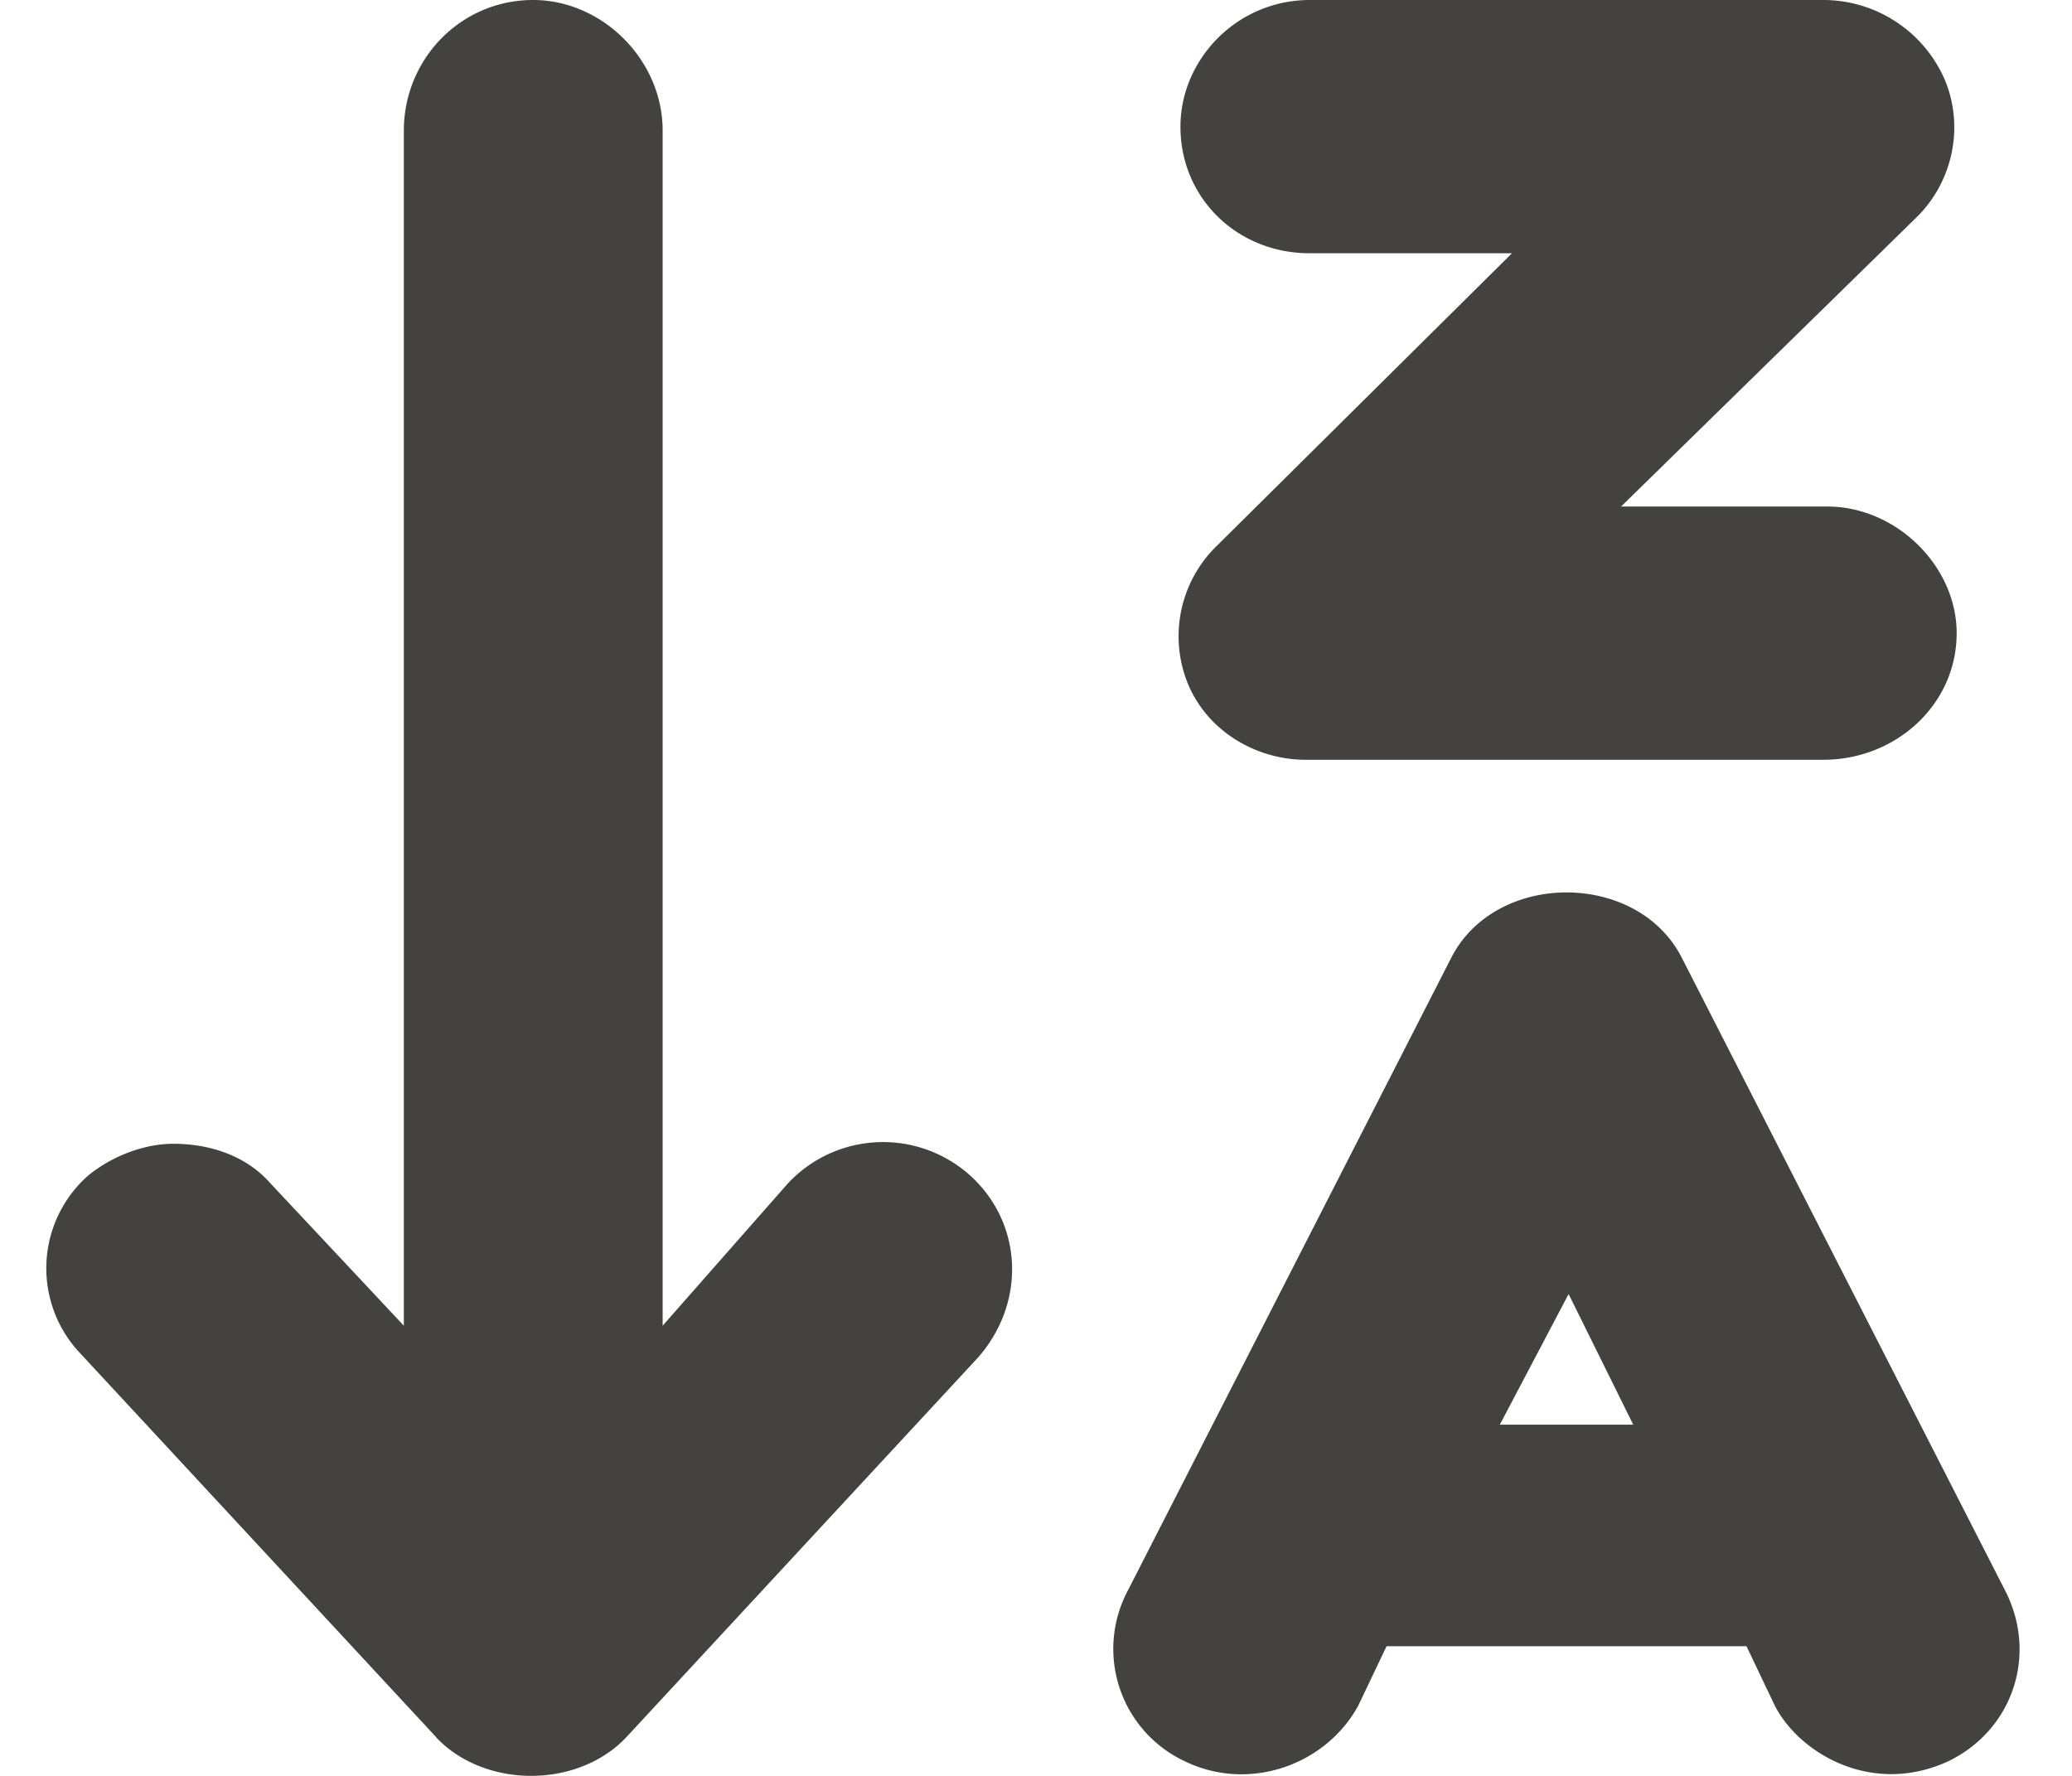
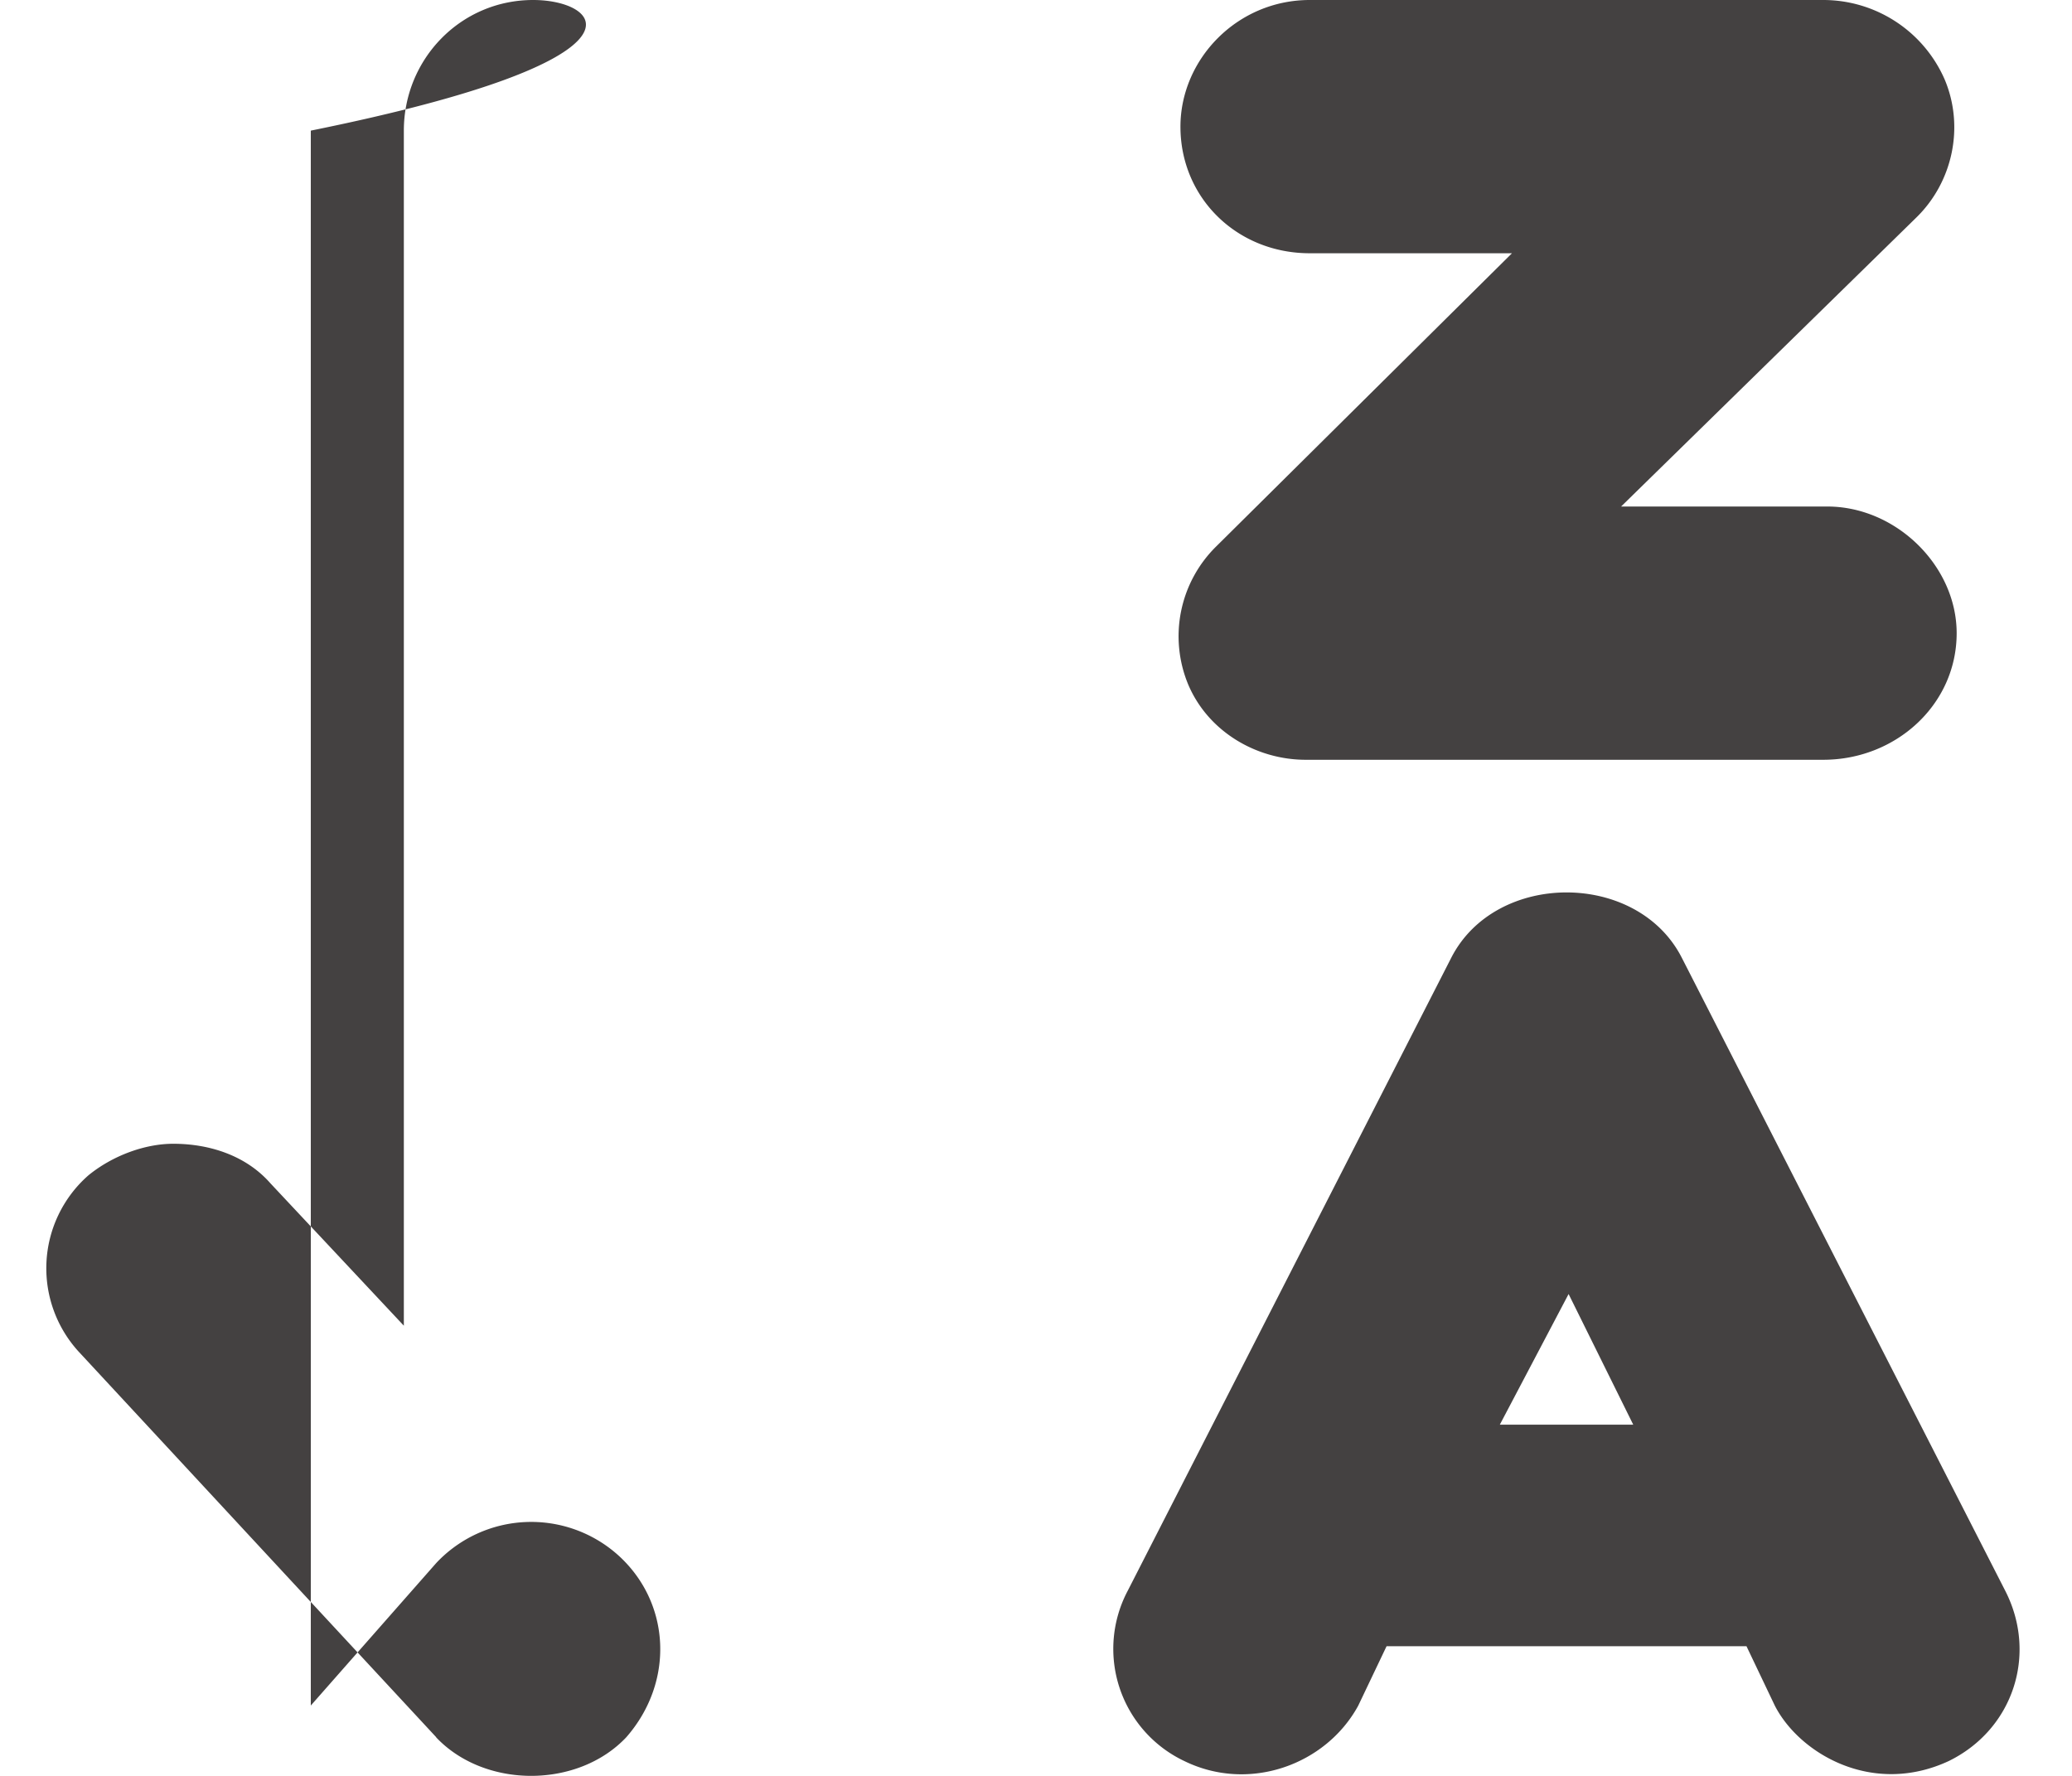
<svg xmlns="http://www.w3.org/2000/svg" width="21" height="18" fill="none">
-   <path fill="#444141" d="M4.42 17.609c.492.521 1.435.521 1.927 0l3.566-3.85c.492-.562.451-1.365-.082-1.846a1.32 1.32 0 0 0-1.844.08l-1.271 1.444V1.324C6.716.602 6.1 0 5.404 0c-.738 0-1.311.602-1.311 1.324v12.113L2.74 11.993c-.246-.28-.615-.4-.984-.4-.287 0-.615.12-.86.32a1.253 1.253 0 0 0-.082 1.805l3.607 3.89Zm8.854-15.042h2.05L12.33 5.535a1.277 1.277 0 0 0-.287 1.404c.205.482.697.762 1.19.762h5.246c.738 0 1.352-.561 1.352-1.283 0-.682-.614-1.284-1.311-1.284h-2.09l2.991-2.928c.37-.36.492-.922.287-1.404A1.343 1.343 0 0 0 18.48 0h-5.205c-.738 0-1.311.602-1.311 1.284 0 .722.573 1.283 1.311 1.283Zm7.05 13.558-3.279-6.418c-.45-.882-1.885-.882-2.336 0l-3.28 6.418a1.258 1.258 0 0 0 .575 1.725c.655.32 1.434.04 1.762-.562l.287-.602h3.648l.287.602c.246.481.984.923 1.762.562.656-.321.902-1.083.574-1.725Zm-5.123-1.685.697-1.324.655 1.324h-1.352Z" />
+   <path fill="#444141" d="M4.42 17.609c.492.521 1.435.521 1.927 0c.492-.562.451-1.365-.082-1.846a1.32 1.32 0 0 0-1.844.08l-1.271 1.444V1.324C6.716.602 6.1 0 5.404 0c-.738 0-1.311.602-1.311 1.324v12.113L2.74 11.993c-.246-.28-.615-.4-.984-.4-.287 0-.615.12-.86.32a1.253 1.253 0 0 0-.082 1.805l3.607 3.89Zm8.854-15.042h2.05L12.33 5.535a1.277 1.277 0 0 0-.287 1.404c.205.482.697.762 1.19.762h5.246c.738 0 1.352-.561 1.352-1.283 0-.682-.614-1.284-1.311-1.284h-2.09l2.991-2.928c.37-.36.492-.922.287-1.404A1.343 1.343 0 0 0 18.48 0h-5.205c-.738 0-1.311.602-1.311 1.284 0 .722.573 1.283 1.311 1.283Zm7.05 13.558-3.279-6.418c-.45-.882-1.885-.882-2.336 0l-3.28 6.418a1.258 1.258 0 0 0 .575 1.725c.655.32 1.434.04 1.762-.562l.287-.602h3.648l.287.602c.246.481.984.923 1.762.562.656-.321.902-1.083.574-1.725Zm-5.123-1.685.697-1.324.655 1.324h-1.352Z" />
</svg>